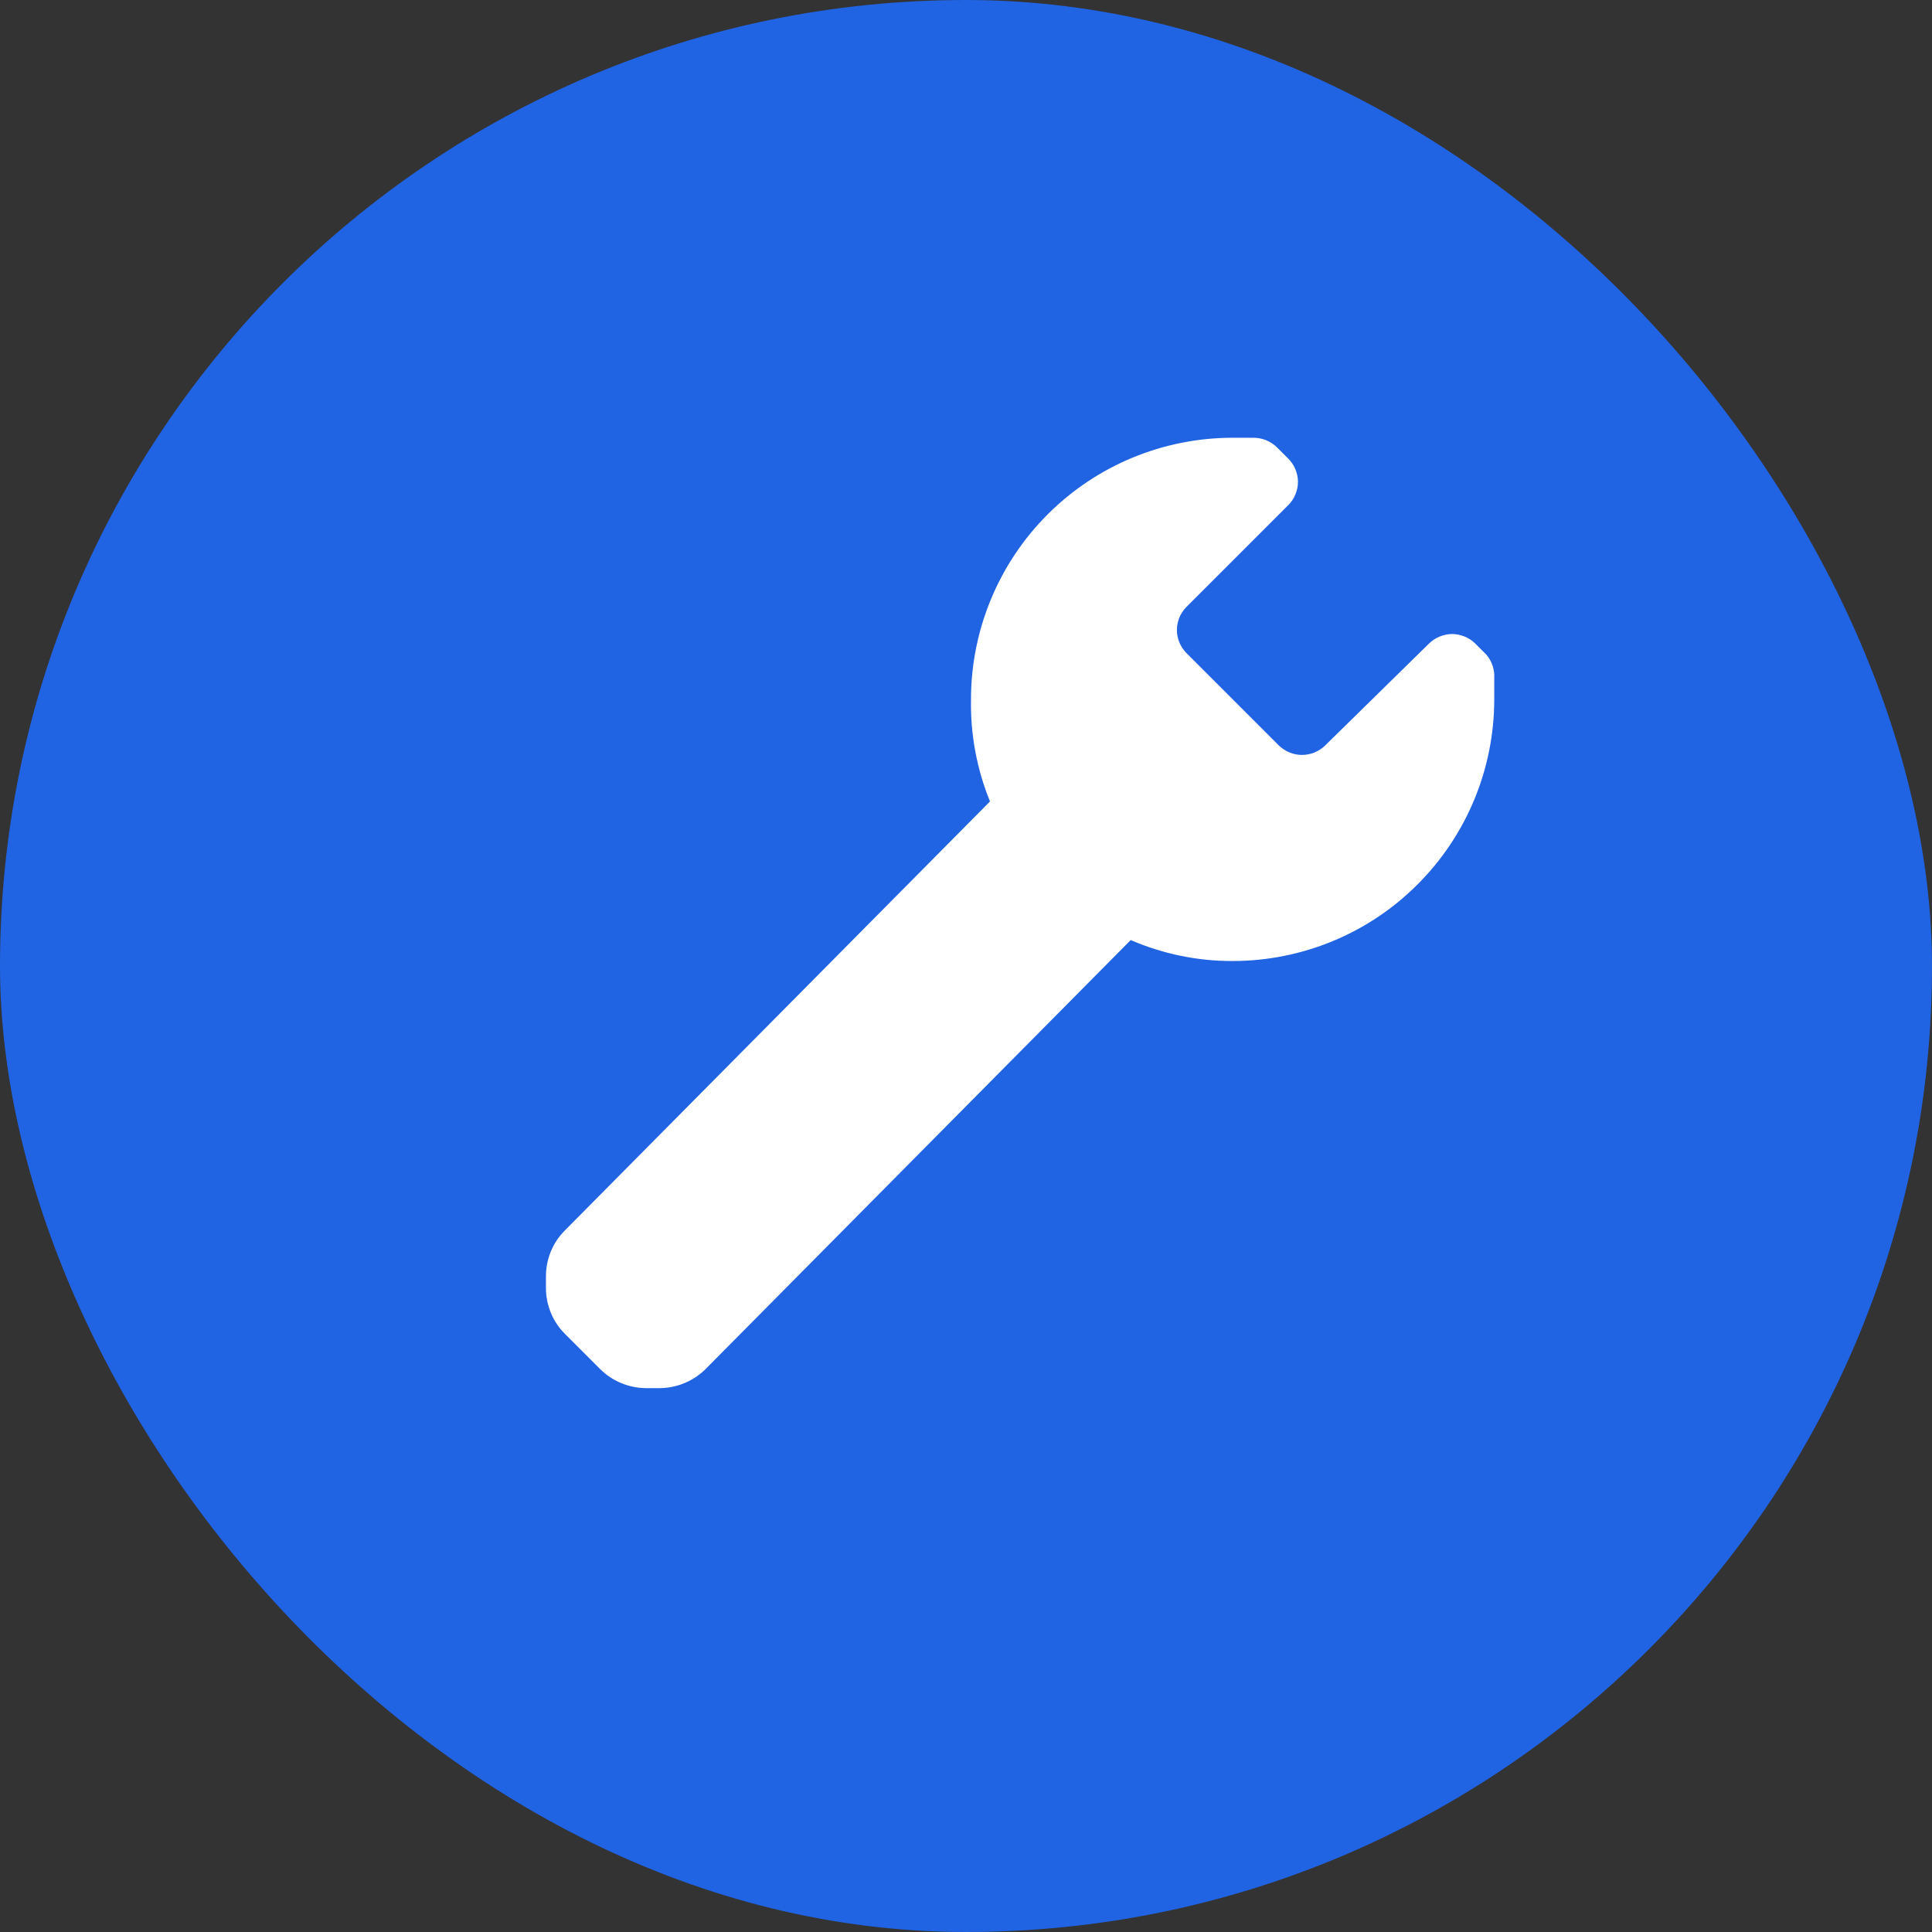
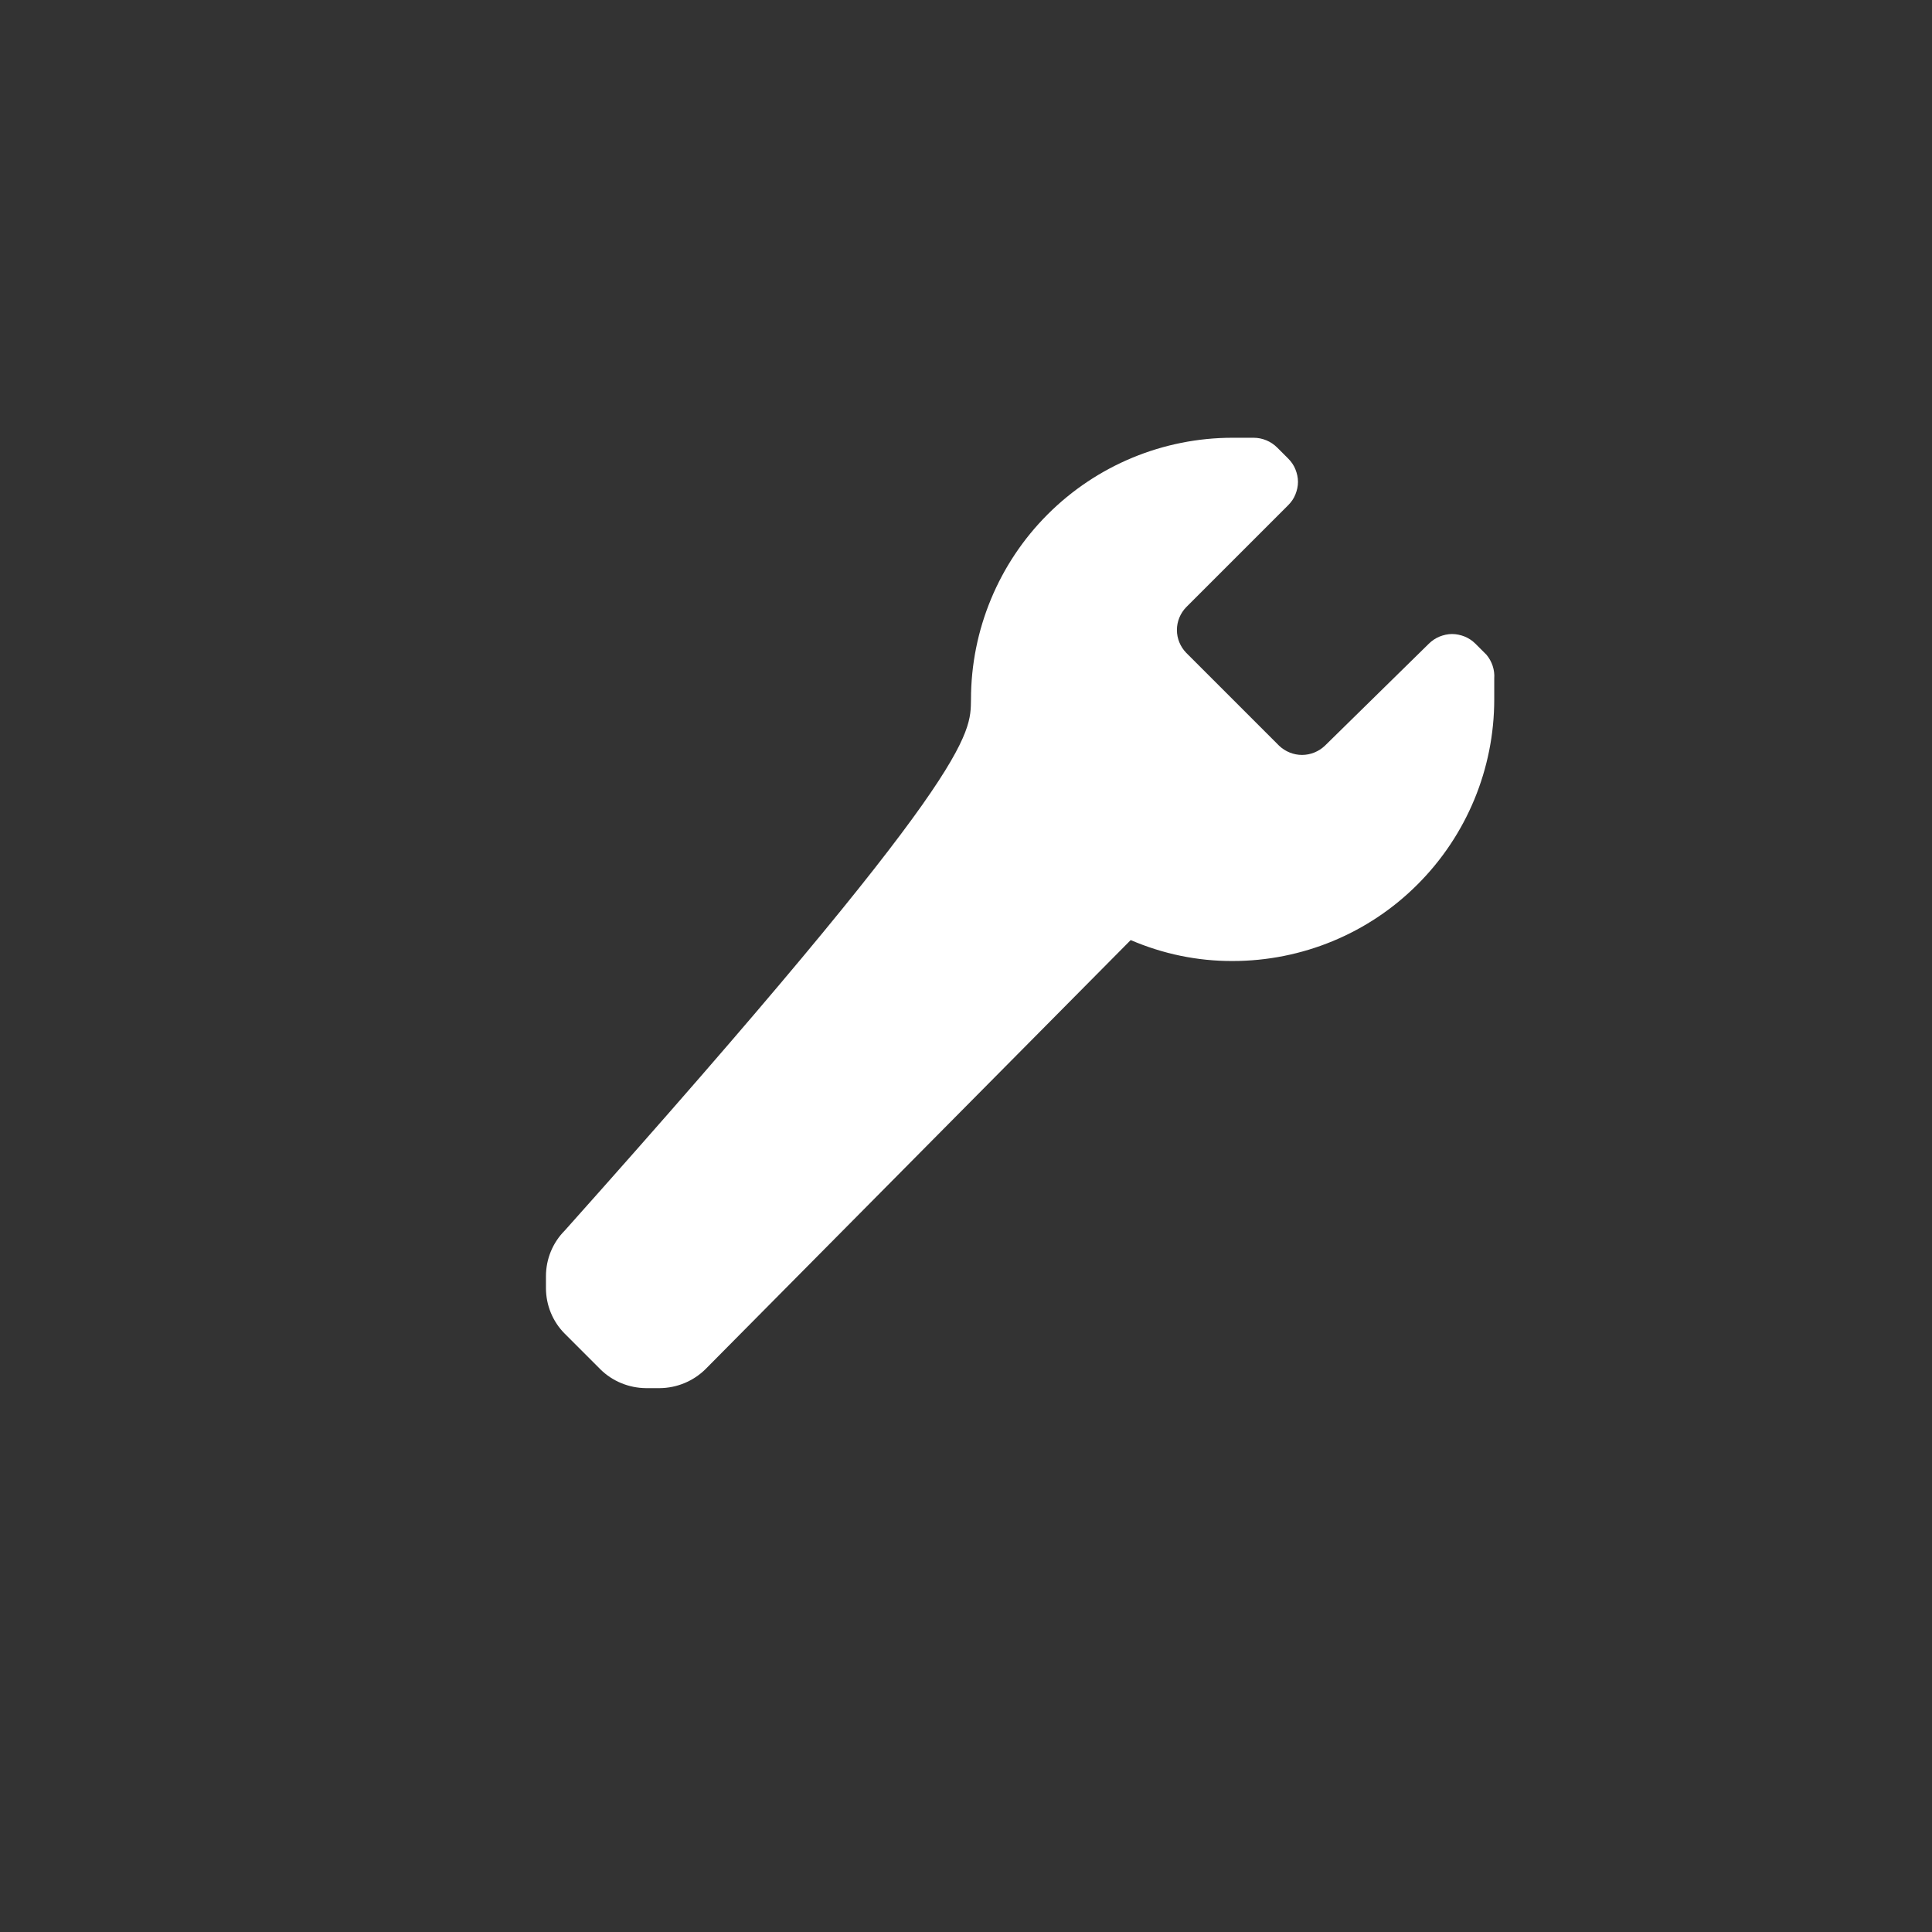
<svg xmlns="http://www.w3.org/2000/svg" width="12" height="12" viewBox="0 0 12 12" fill="none">
  <rect x="0" y="0" width="12" height="12" fill="#333333" stroke="none" />
-   <rect width="12" height="12" rx="6" fill="#2063E3" />
-   <path d="M9.281 4.214V4.344C9.281 4.775 9.11 5.188 8.805 5.493C8.501 5.798 8.087 5.969 7.656 5.969C7.438 5.97 7.223 5.925 7.023 5.839L4.382 8.504C4.306 8.579 4.204 8.621 4.098 8.622H4.012C3.906 8.621 3.803 8.579 3.728 8.504L3.508 8.284C3.433 8.209 3.391 8.107 3.391 8V7.927C3.391 7.82 3.433 7.718 3.508 7.643L6.149 4.978C6.067 4.777 6.027 4.561 6.031 4.344C6.031 3.913 6.203 3.499 6.507 3.195C6.812 2.89 7.225 2.719 7.656 2.719H7.786C7.841 2.719 7.894 2.741 7.933 2.78L8.002 2.849C8.021 2.868 8.036 2.89 8.046 2.915C8.056 2.94 8.062 2.966 8.062 2.993C8.062 3.02 8.056 3.046 8.046 3.071C8.036 3.096 8.021 3.118 8.002 3.137L7.368 3.771C7.331 3.809 7.31 3.86 7.31 3.913C7.31 3.966 7.331 4.017 7.368 4.055L7.945 4.632C7.983 4.668 8.034 4.689 8.087 4.689C8.14 4.689 8.191 4.668 8.229 4.632L8.875 3.998C8.894 3.979 8.917 3.964 8.941 3.954C8.966 3.944 8.993 3.938 9.019 3.938C9.046 3.938 9.073 3.944 9.098 3.954C9.122 3.964 9.145 3.979 9.164 3.998L9.233 4.067C9.267 4.108 9.285 4.161 9.281 4.214Z" fill="white" />
+   <path d="M9.281 4.214V4.344C9.281 4.775 9.11 5.188 8.805 5.493C8.501 5.798 8.087 5.969 7.656 5.969C7.438 5.97 7.223 5.925 7.023 5.839L4.382 8.504C4.306 8.579 4.204 8.621 4.098 8.622H4.012C3.906 8.621 3.803 8.579 3.728 8.504L3.508 8.284C3.433 8.209 3.391 8.107 3.391 8V7.927C3.391 7.82 3.433 7.718 3.508 7.643C6.067 4.777 6.027 4.561 6.031 4.344C6.031 3.913 6.203 3.499 6.507 3.195C6.812 2.89 7.225 2.719 7.656 2.719H7.786C7.841 2.719 7.894 2.741 7.933 2.78L8.002 2.849C8.021 2.868 8.036 2.89 8.046 2.915C8.056 2.94 8.062 2.966 8.062 2.993C8.062 3.02 8.056 3.046 8.046 3.071C8.036 3.096 8.021 3.118 8.002 3.137L7.368 3.771C7.331 3.809 7.31 3.86 7.31 3.913C7.31 3.966 7.331 4.017 7.368 4.055L7.945 4.632C7.983 4.668 8.034 4.689 8.087 4.689C8.14 4.689 8.191 4.668 8.229 4.632L8.875 3.998C8.894 3.979 8.917 3.964 8.941 3.954C8.966 3.944 8.993 3.938 9.019 3.938C9.046 3.938 9.073 3.944 9.098 3.954C9.122 3.964 9.145 3.979 9.164 3.998L9.233 4.067C9.267 4.108 9.285 4.161 9.281 4.214Z" fill="white" />
</svg>